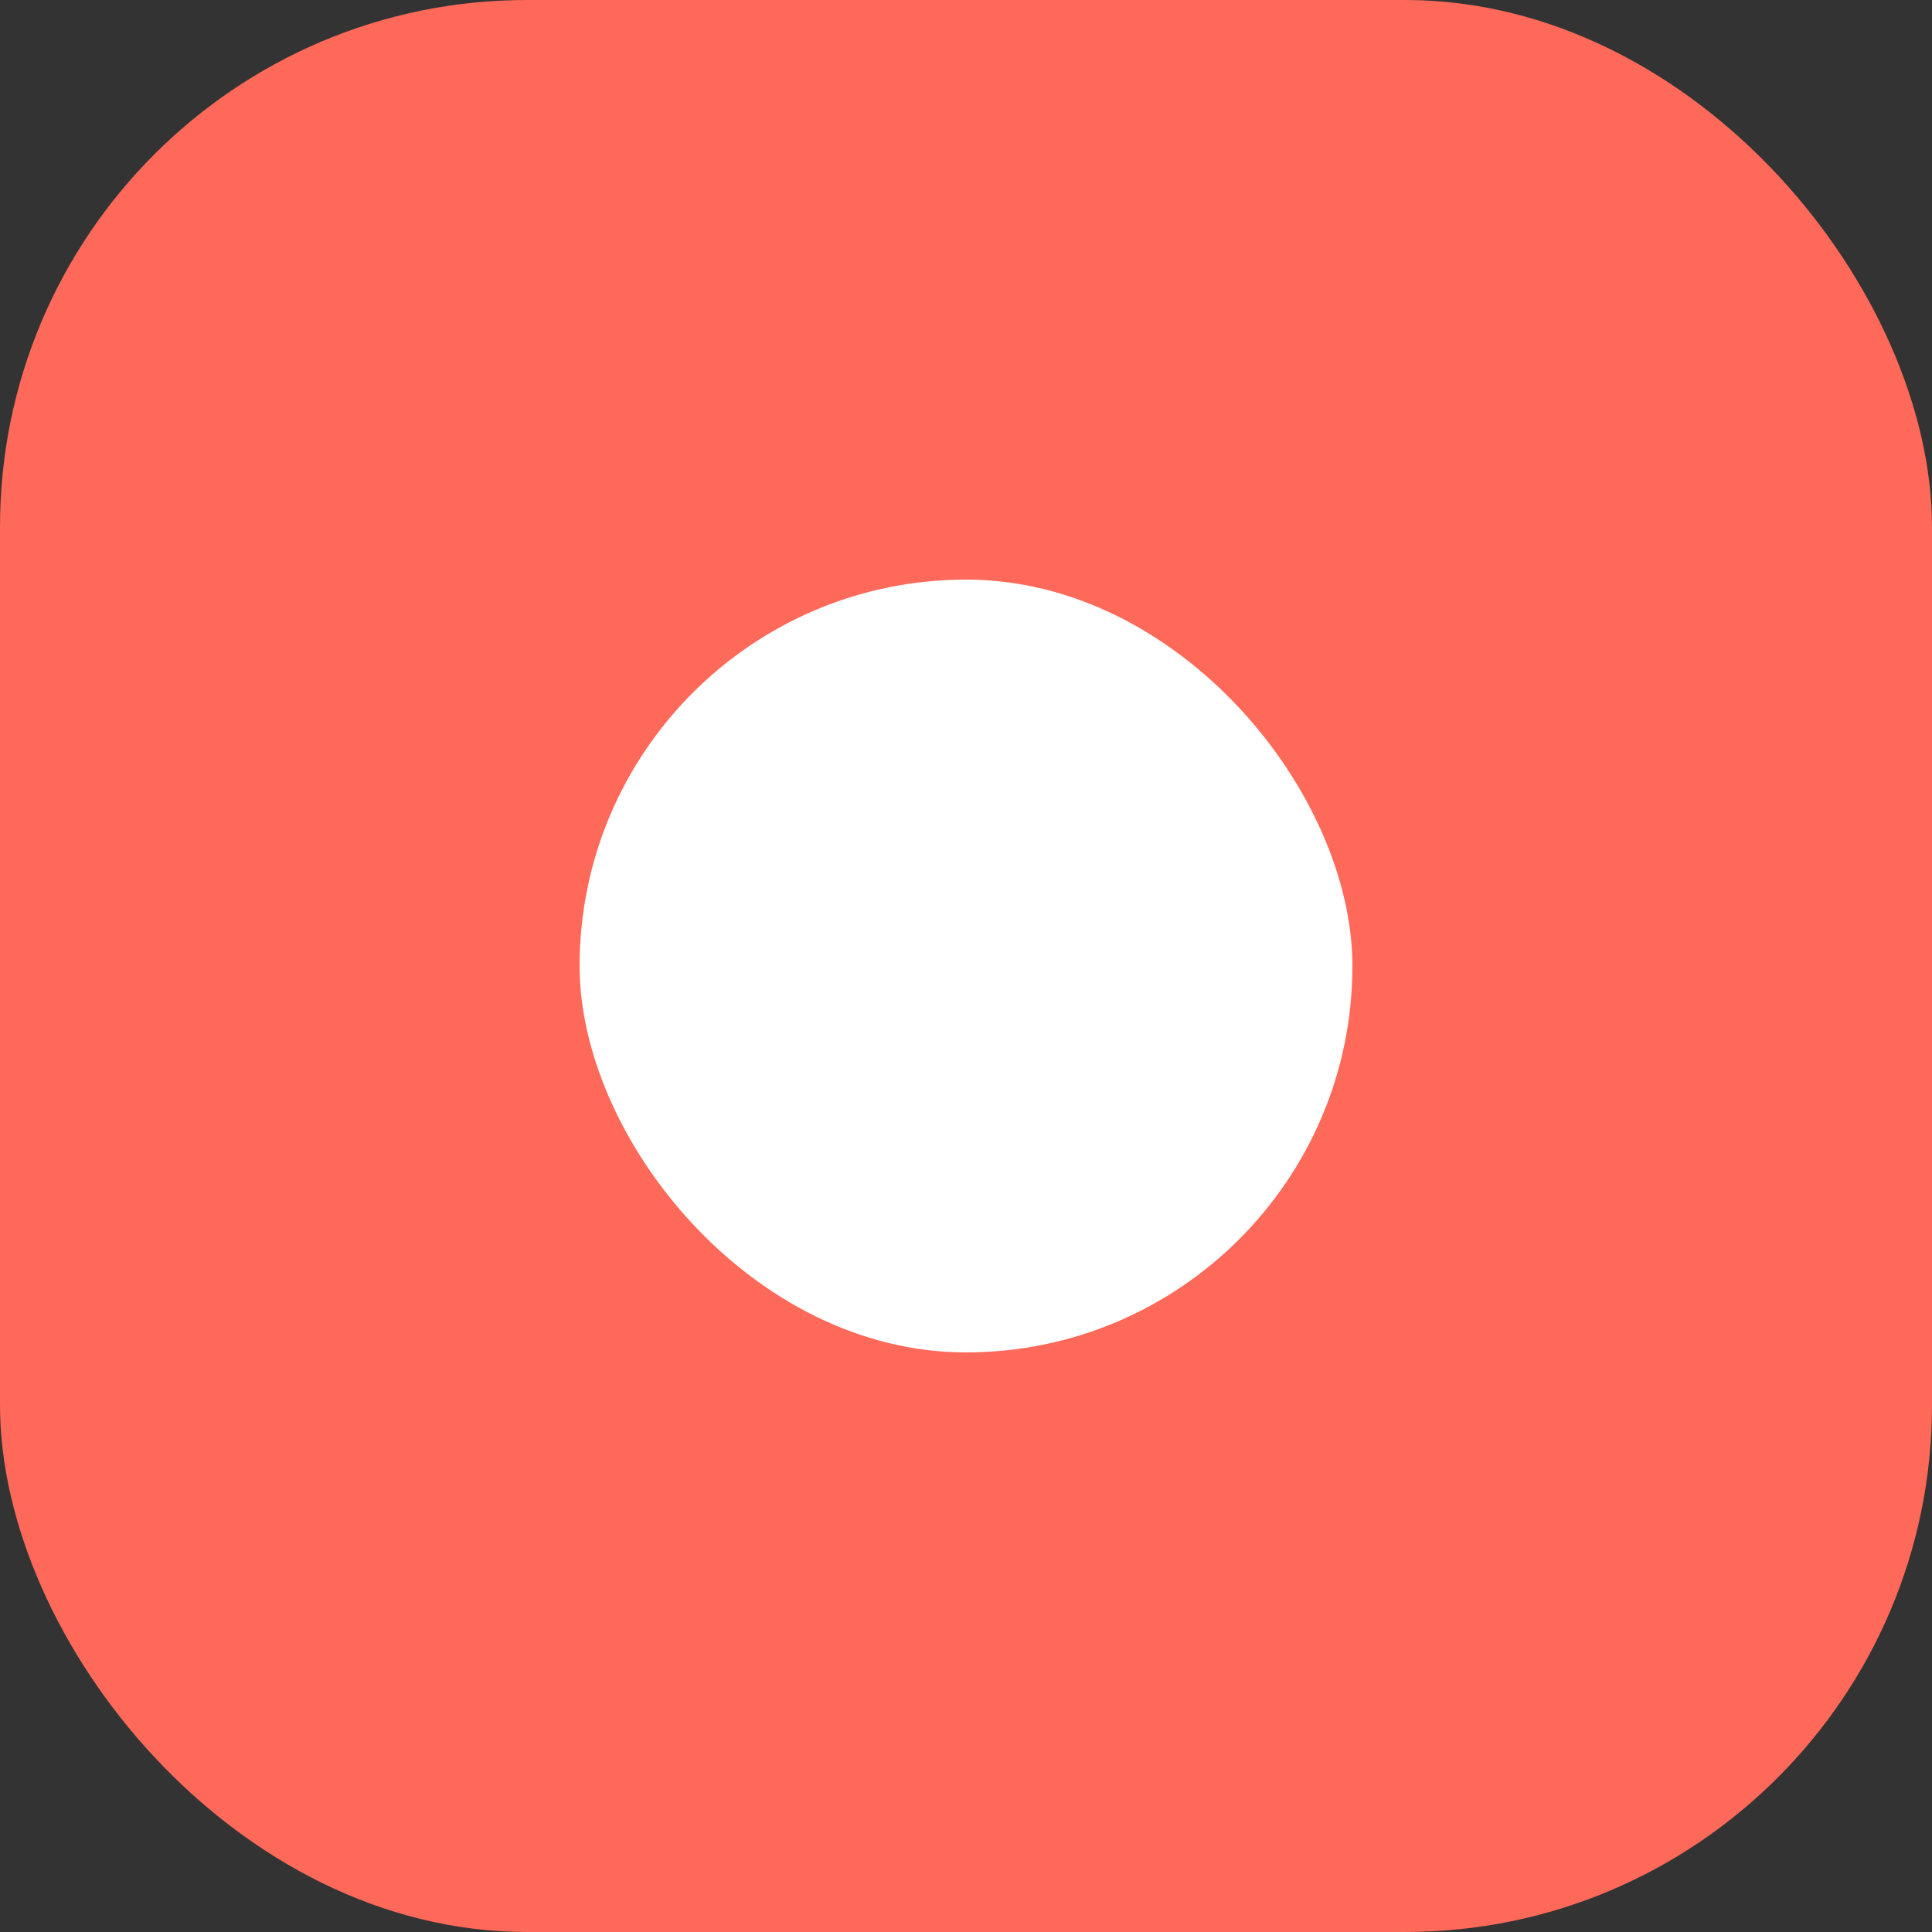
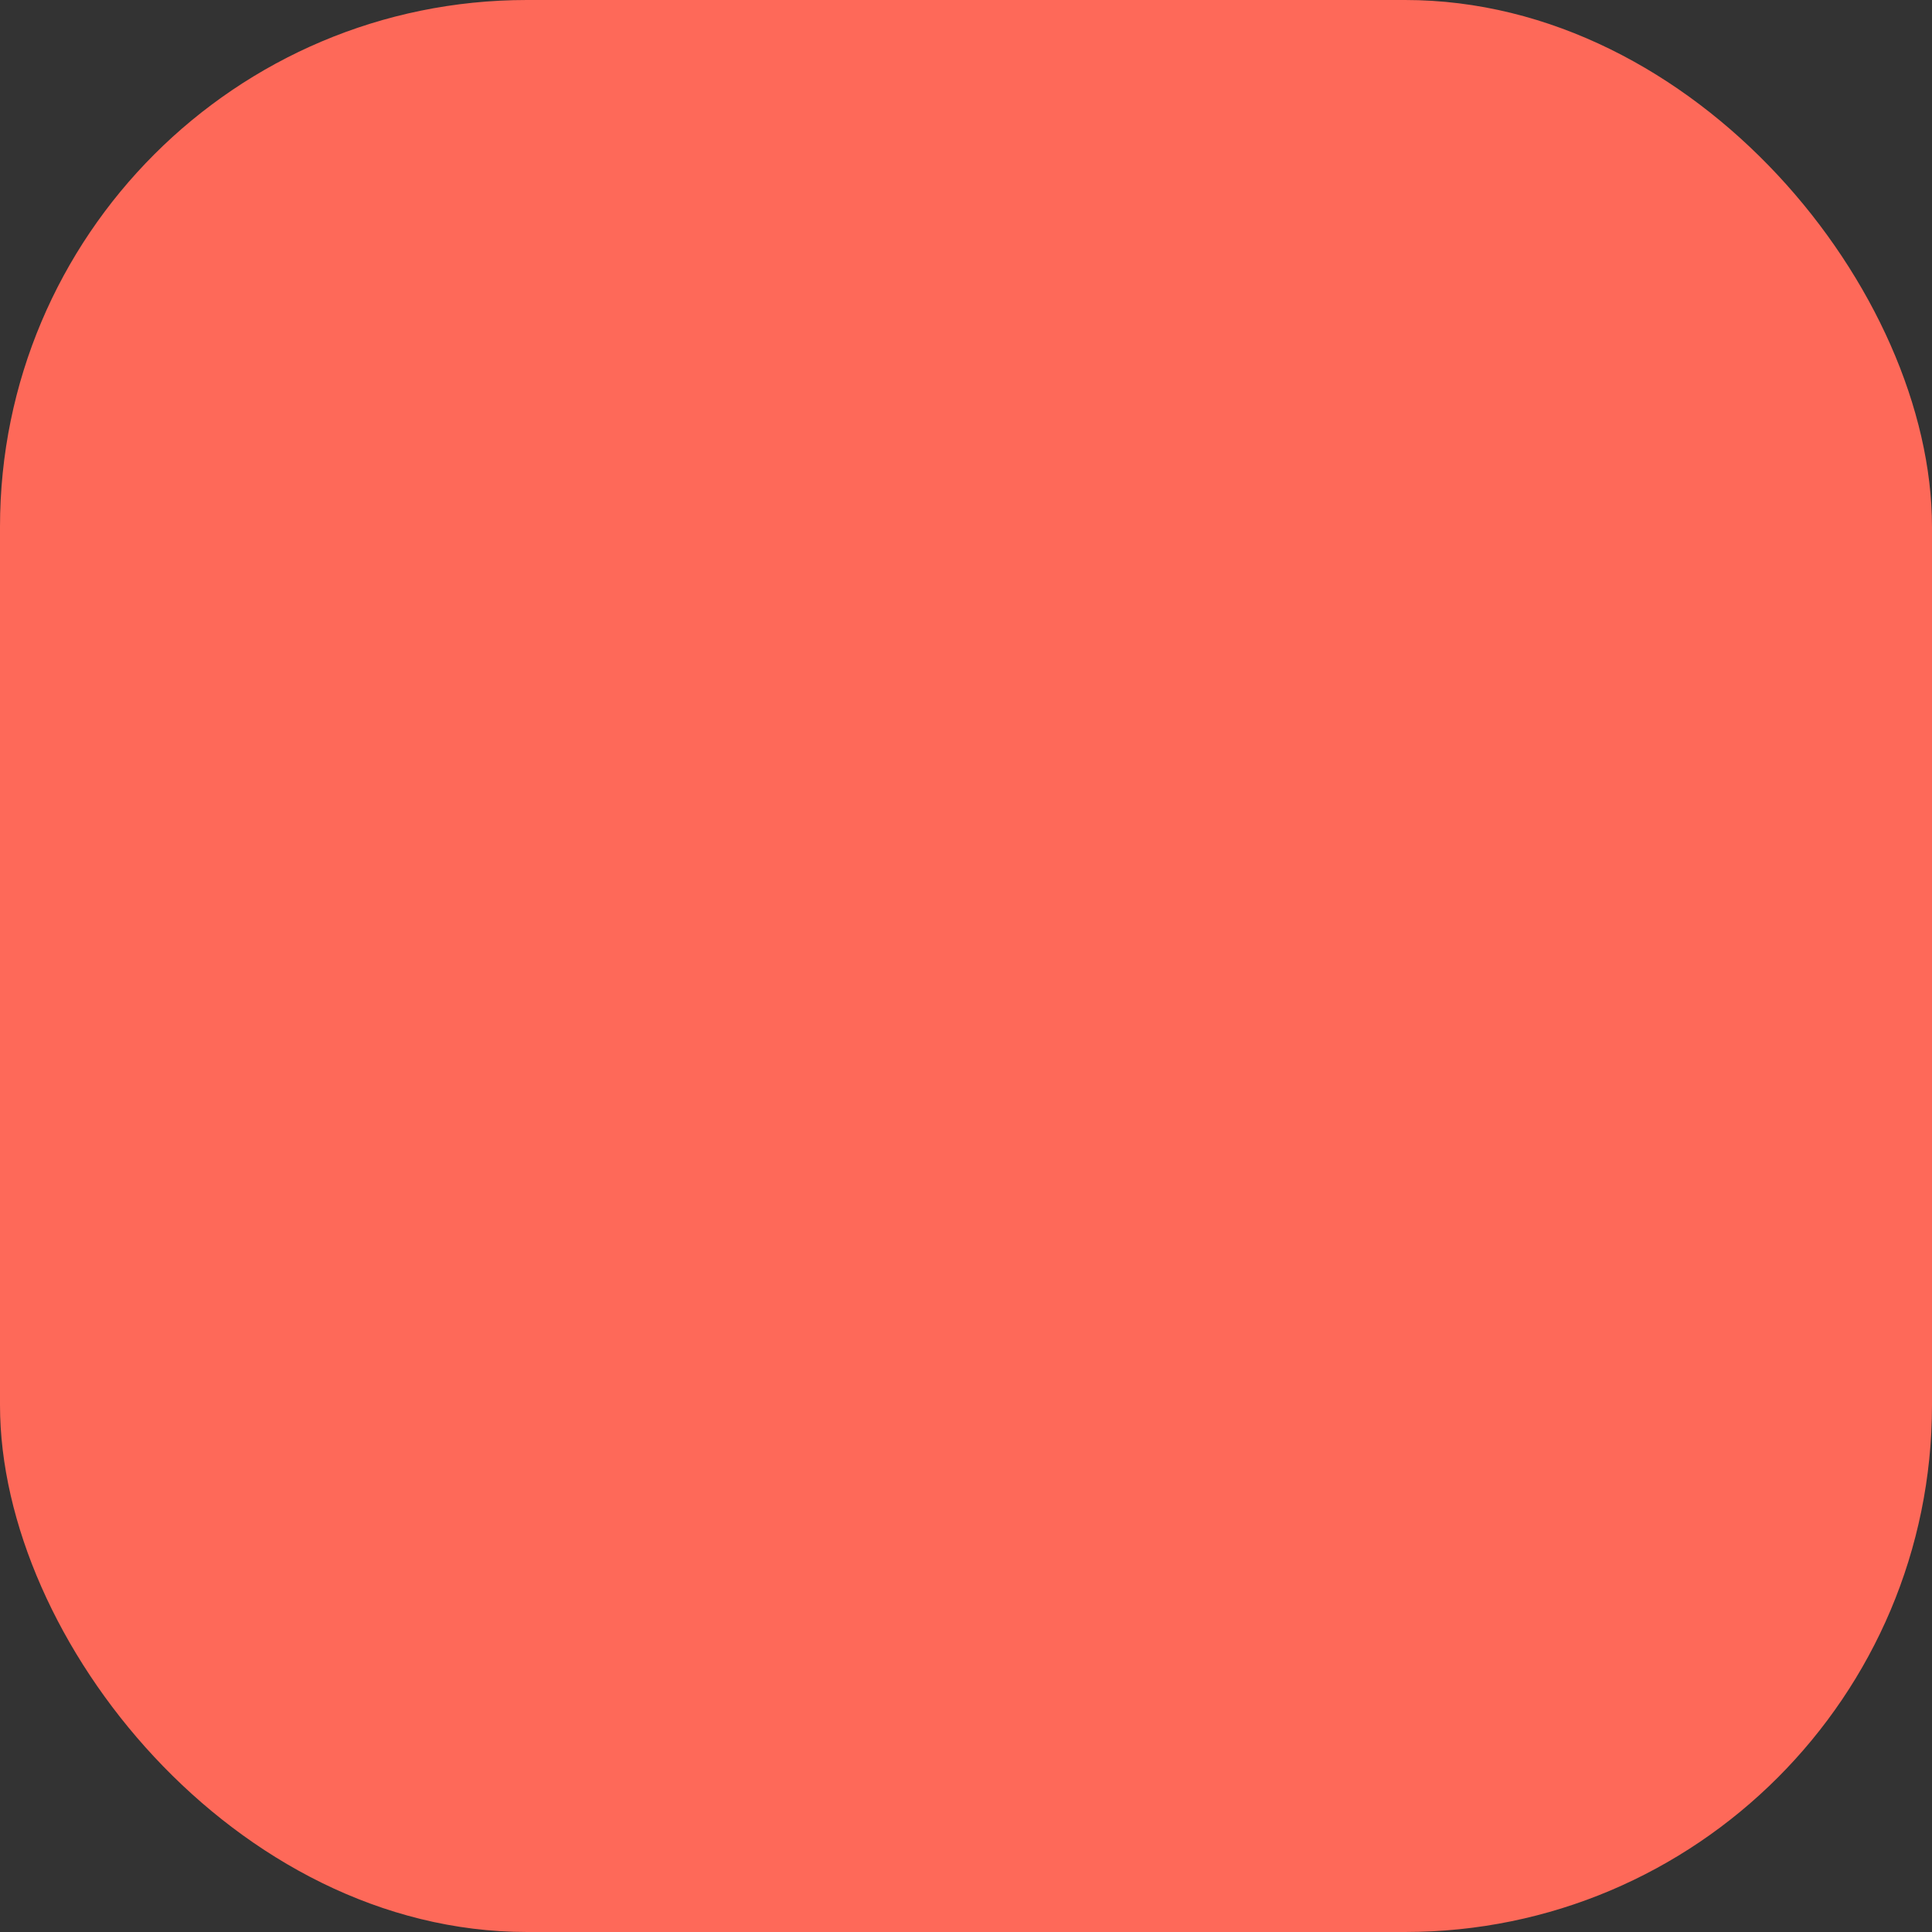
<svg xmlns="http://www.w3.org/2000/svg" width="11" height="11" viewBox="0 0 11 11" fill="none">
  <rect x="0" y="0" width="11" height="11" fill="#333333" stroke="none" />
  <rect width="11" height="11" rx="3" fill="#FE6959" />
-   <rect x="3.3" y="3.3" width="4.4" height="4.4" rx="2.2" fill="white" />
</svg>